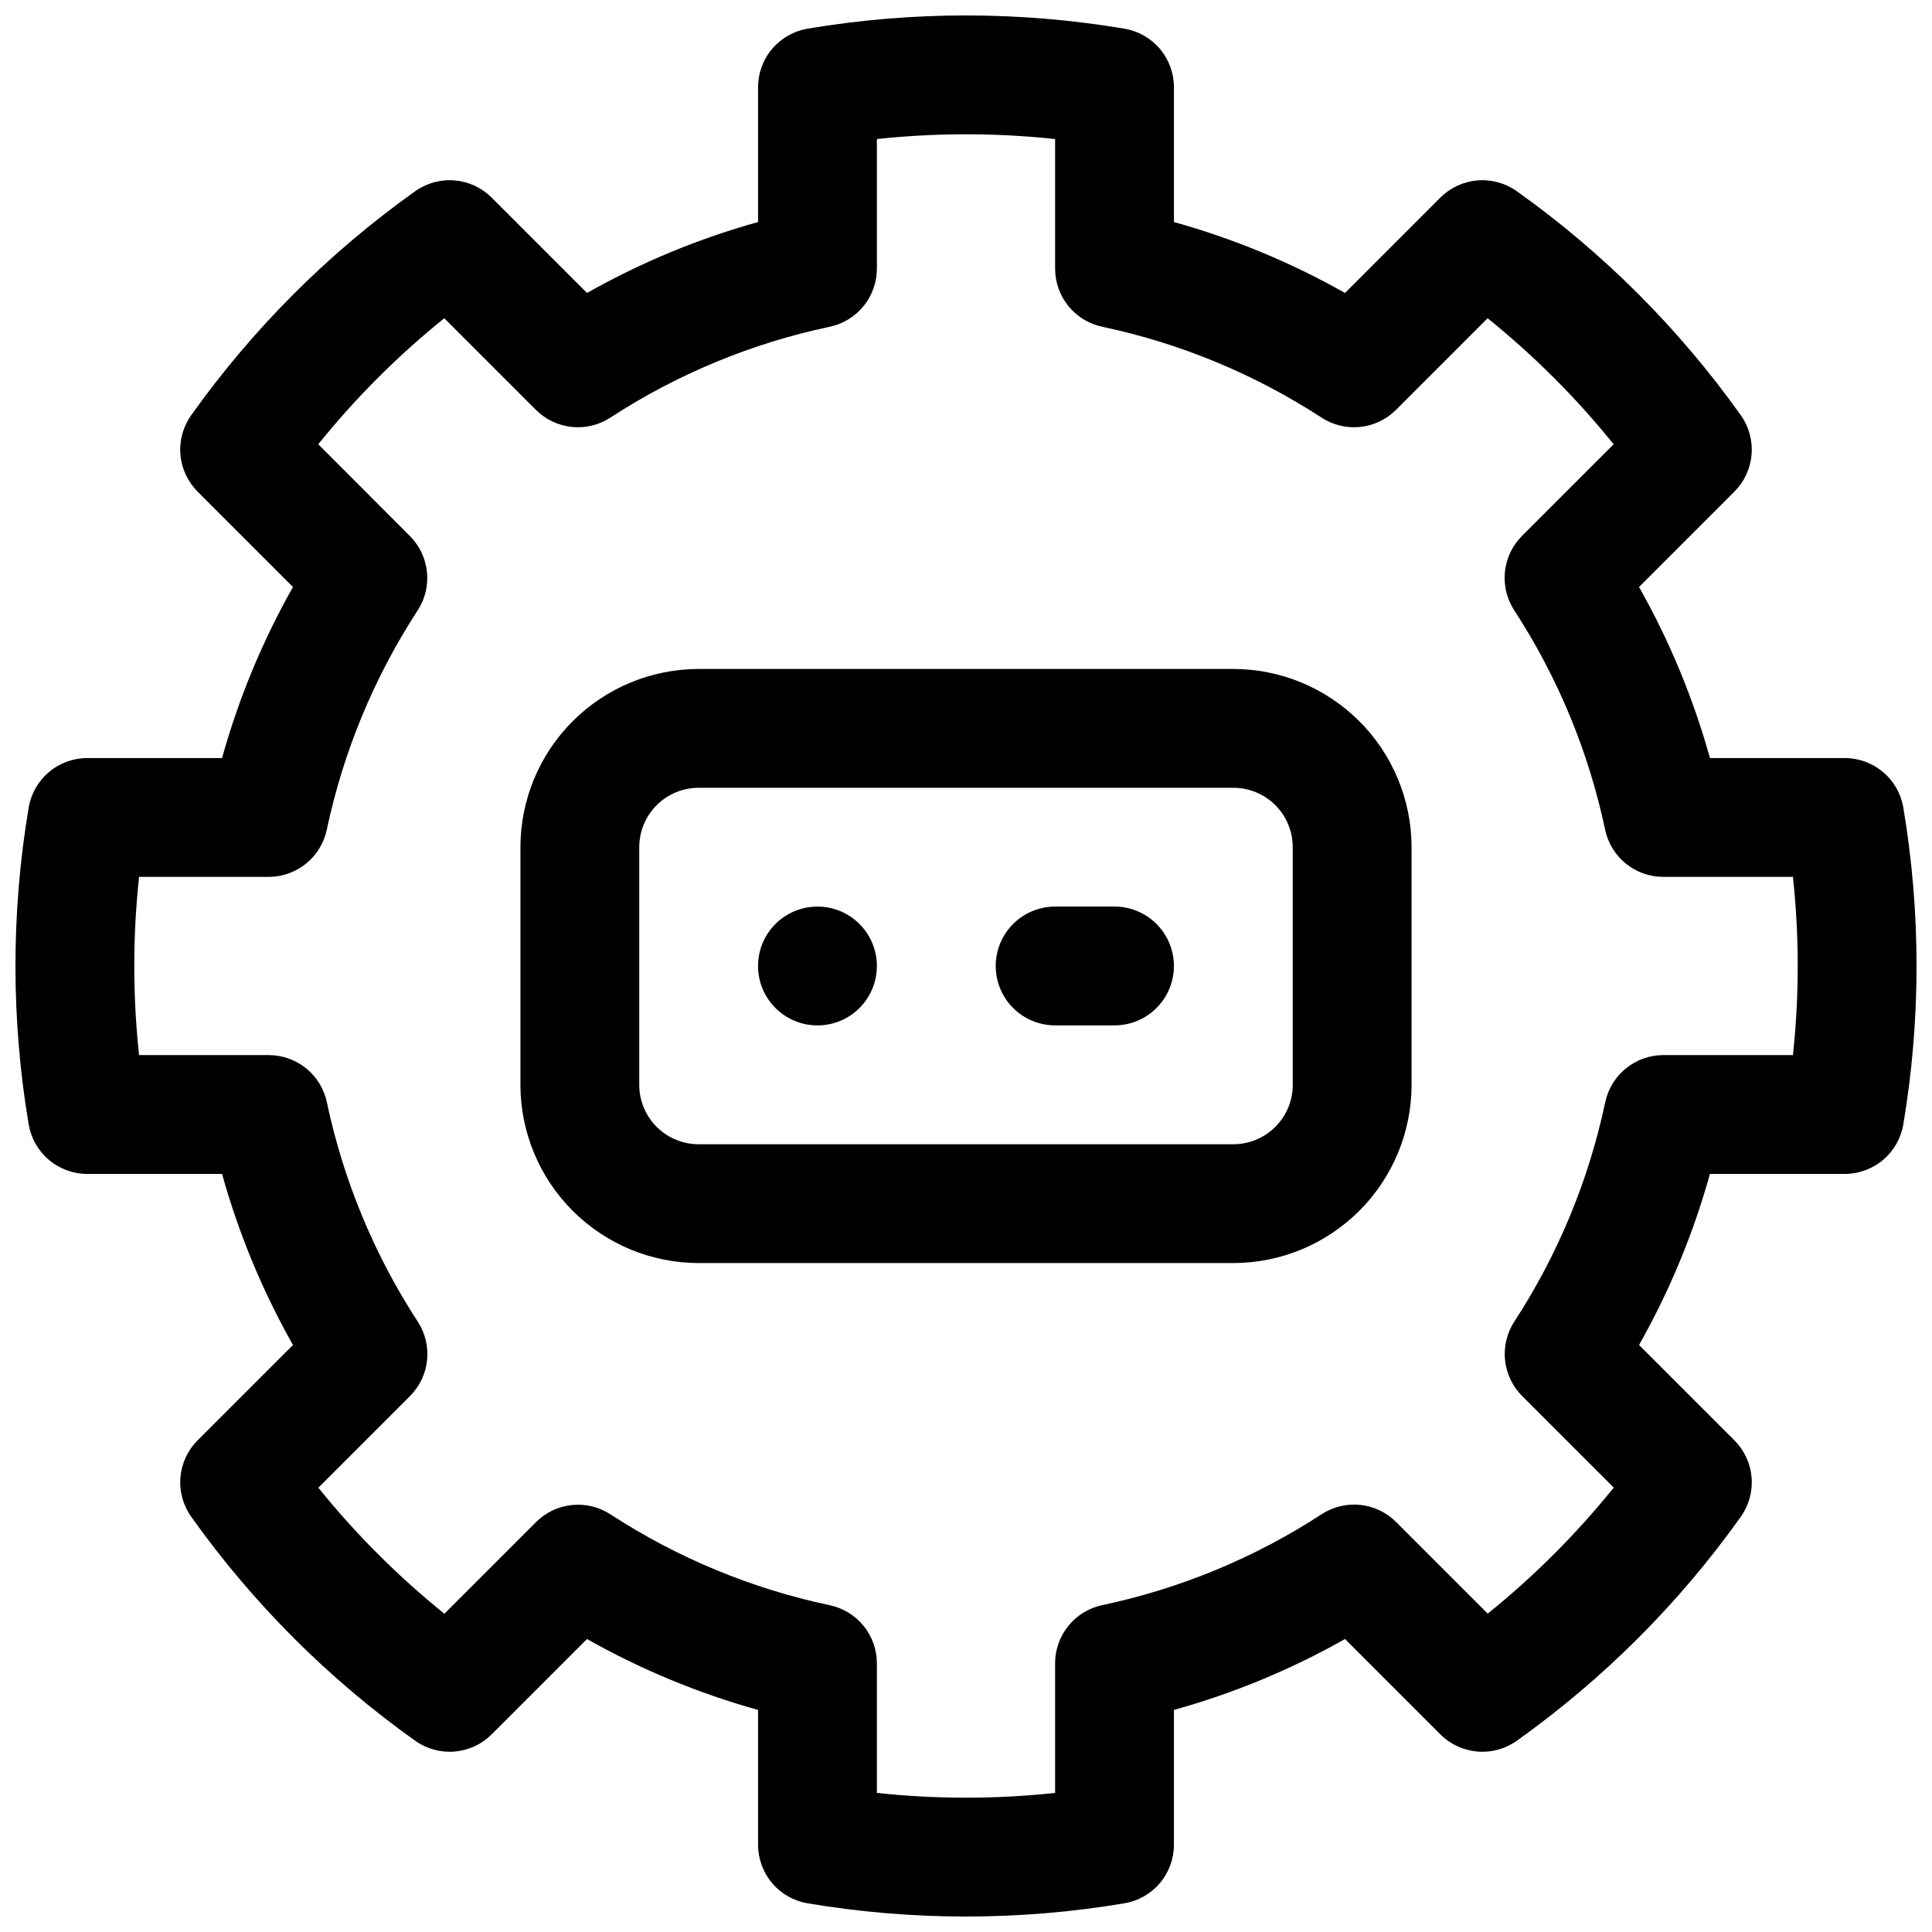
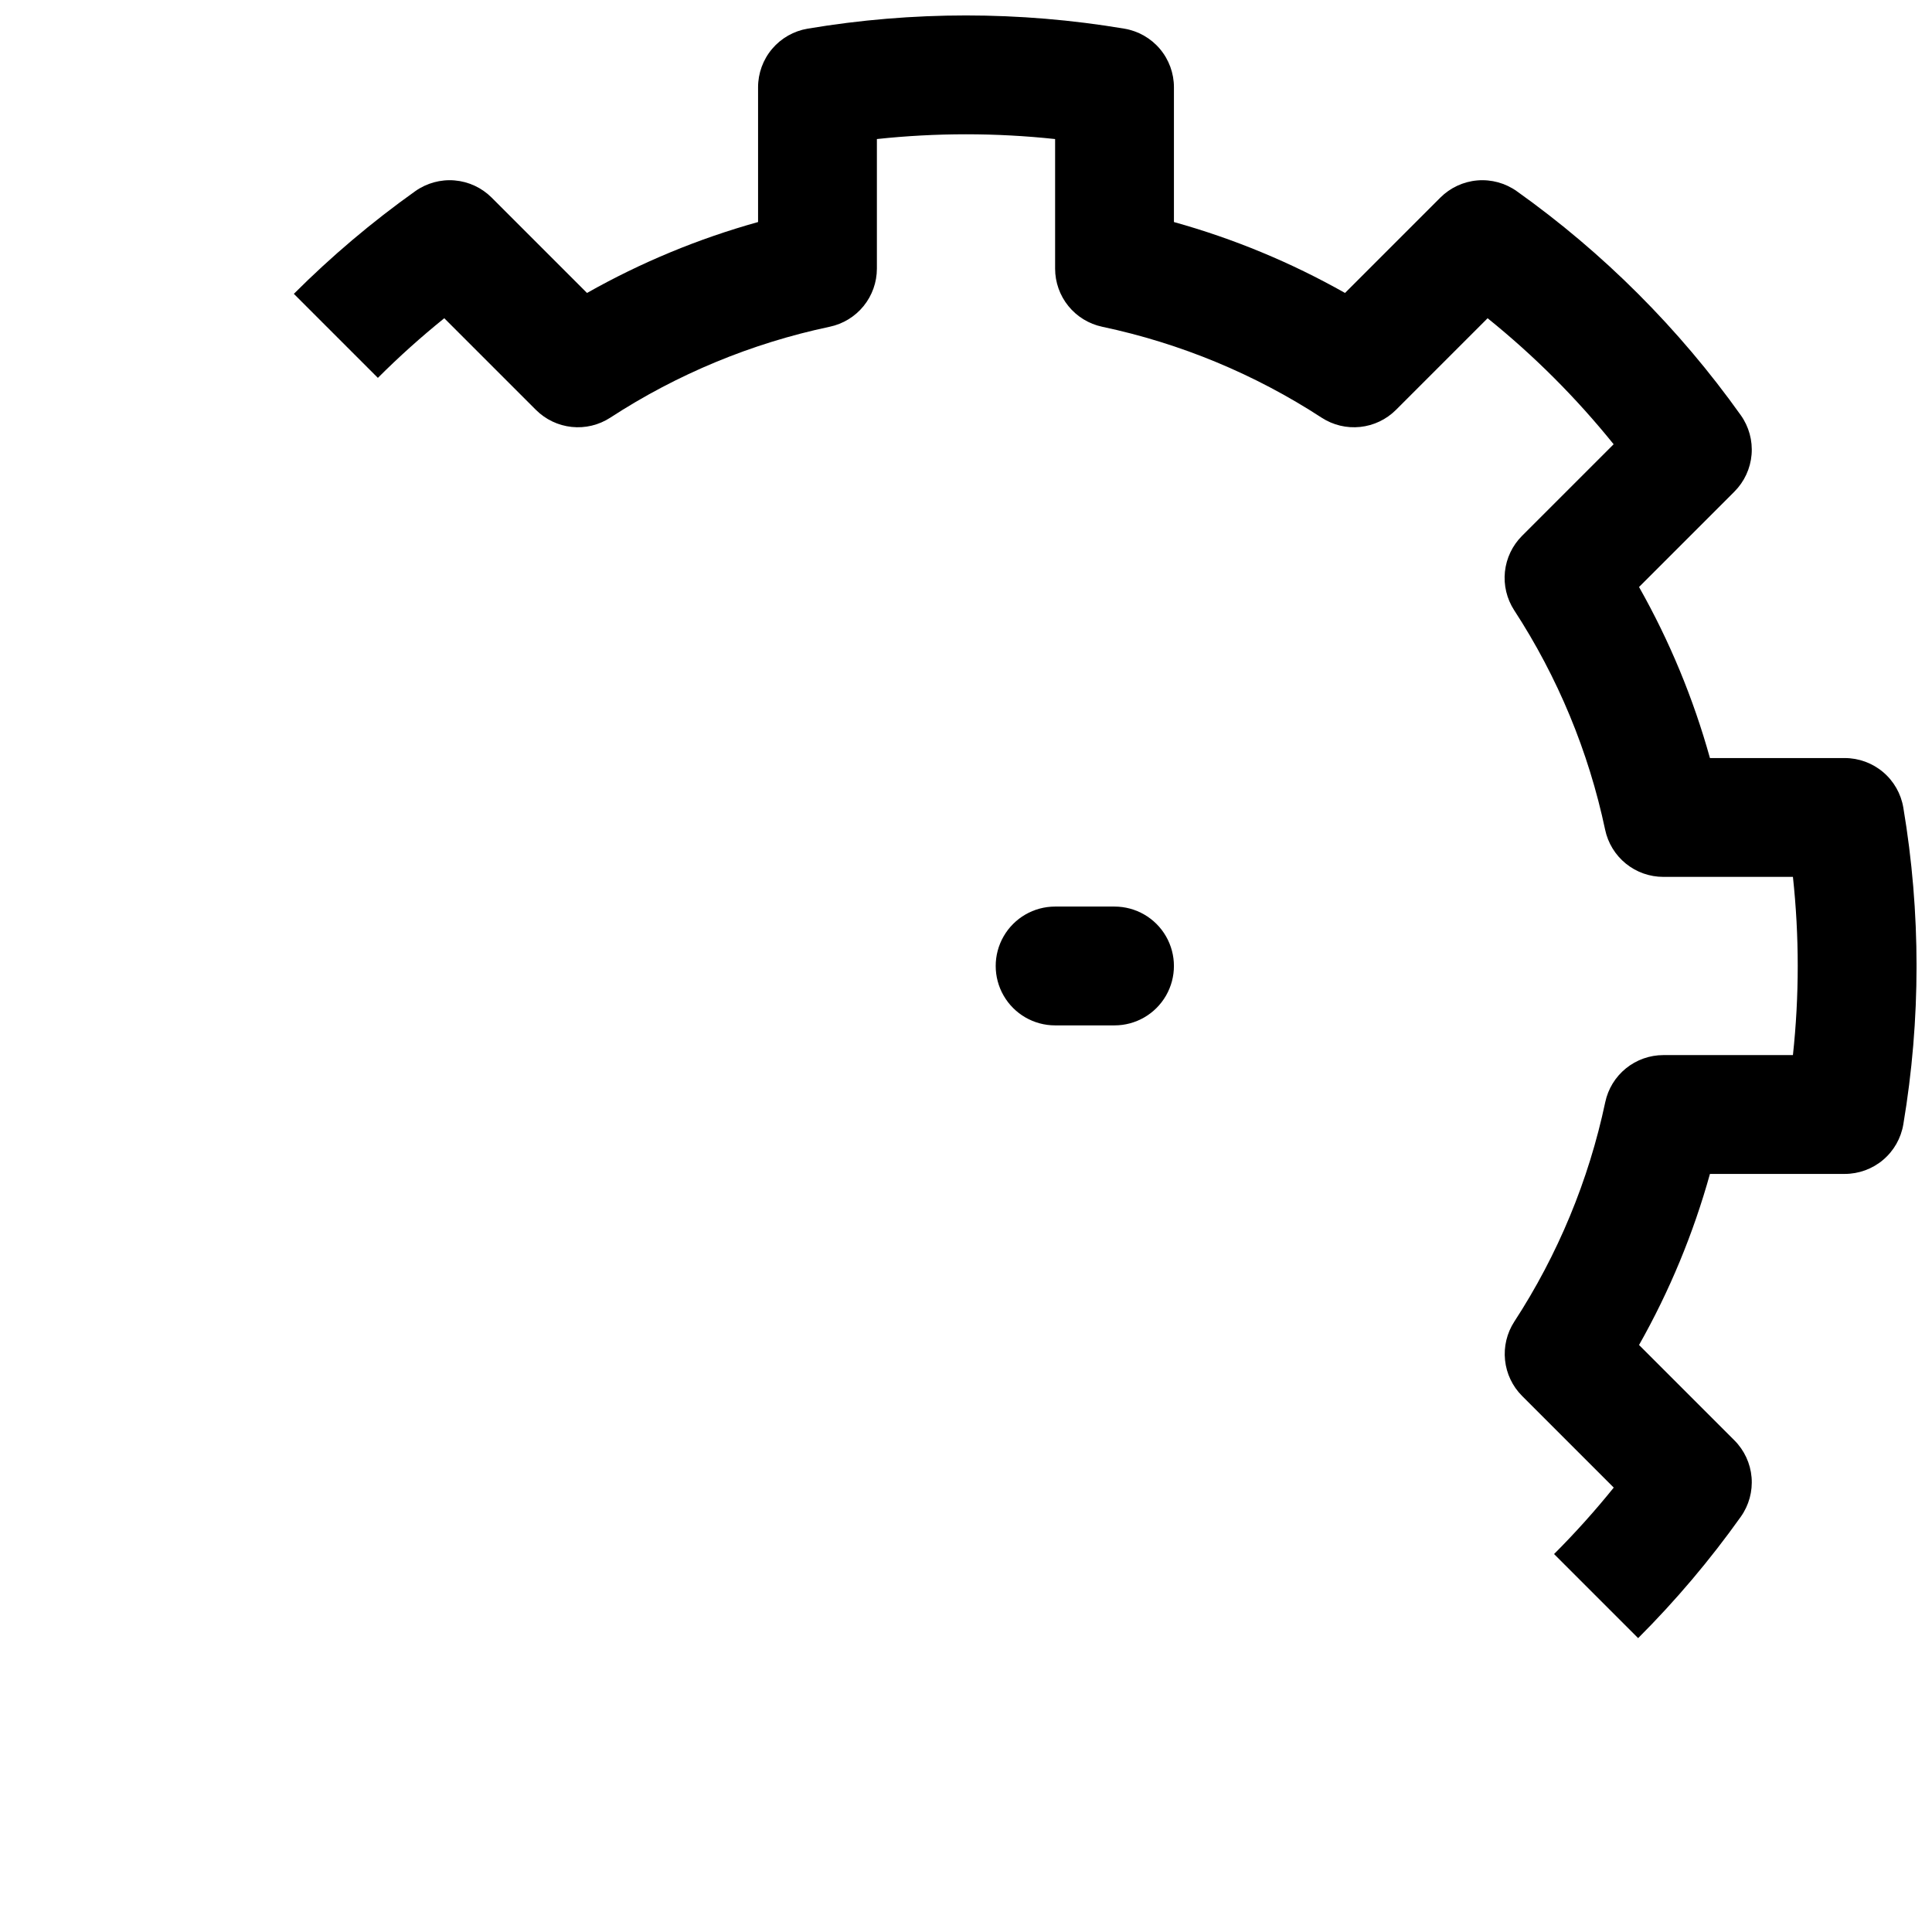
<svg xmlns="http://www.w3.org/2000/svg" width="800px" height="800px" version="1.1" viewBox="144 144 512 512">
  <defs>
    <clipPath id="a">
-       <path d="m148.09 148.09h503.81v503.81h-503.81z" />
+       <path d="m148.09 148.09h503.81v503.81z" />
    </clipPath>
  </defs>
  <g clip-path="url(#a)">
    <path d="m648.4 358.03c-0.613-3.672-2.512-7.008-5.356-9.414-2.844-2.402-6.445-3.723-10.172-3.723h-35.719c-4.402-15.816-10.711-31.039-18.793-45.332l25.27-25.27c2.629-2.633 4.246-6.113 4.555-9.82 0.309-3.711-0.703-7.41-2.863-10.441-16.34-22.953-36.402-43.016-59.355-59.355-3.031-2.156-6.731-3.172-10.441-2.863-3.707 0.312-7.188 1.926-9.82 4.555l-25.266 25.27c-14.293-8.078-29.516-14.391-45.336-18.793v-35.719c0-3.723-1.316-7.328-3.723-10.172-2.406-2.84-5.742-4.738-9.414-5.356-27.781-4.672-56.152-4.672-83.934 0-3.672 0.617-7.008 2.516-9.414 5.356-2.402 2.844-3.723 6.449-3.723 10.172v35.719c-15.816 4.402-31.039 10.715-45.332 18.793l-25.27-25.27c-2.633-2.629-6.113-4.242-9.82-4.555-3.711-0.309-7.41 0.707-10.441 2.863-22.953 16.34-43.016 36.402-59.355 59.355-2.156 3.031-3.172 6.731-2.863 10.441 0.312 3.707 1.926 7.188 4.555 9.82l25.27 25.27c-8.078 14.293-14.391 29.516-18.793 45.332h-35.719c-3.723 0-7.328 1.32-10.172 3.723-2.84 2.406-4.738 5.742-5.356 9.414-4.672 27.781-4.672 56.152 0 83.934 0.617 3.672 2.516 7.008 5.356 9.414 2.844 2.406 6.449 3.723 10.172 3.723h35.719c4.402 15.82 10.715 31.043 18.793 45.336l-25.27 25.266c-2.629 2.633-4.242 6.113-4.555 9.82-0.309 3.711 0.707 7.41 2.863 10.441 16.34 22.953 36.402 43.016 59.355 59.355 3.031 2.16 6.731 3.172 10.441 2.863 3.707-0.309 7.188-1.926 9.82-4.555l25.27-25.27c14.293 8.082 29.516 14.391 45.332 18.793v35.719c0 3.727 1.32 7.328 3.723 10.172 2.406 2.844 5.742 4.742 9.414 5.356 27.781 4.672 56.152 4.672 83.934 0 3.672-0.613 7.008-2.512 9.414-5.356s3.723-6.445 3.723-10.172v-35.719c15.82-4.402 31.043-10.711 45.336-18.793l25.27 25.27h-0.004c2.633 2.629 6.113 4.246 9.82 4.555 3.711 0.309 7.41-0.703 10.441-2.863 22.953-16.34 43.016-36.402 59.355-59.355 2.16-3.031 3.172-6.731 2.863-10.441-0.309-3.707-1.926-7.188-4.555-9.82l-25.27-25.27v0.004c8.082-14.293 14.391-29.516 18.793-45.336h35.719c3.727 0 7.328-1.316 10.172-3.723s4.742-5.742 5.356-9.414c4.672-27.781 4.672-56.152 0-83.934zm-29.254 65.582h-34.34c-3.609 0-7.106 1.242-9.91 3.512-2.805 2.273-4.742 5.438-5.488 8.965-4.379 20.711-12.555 40.43-24.109 58.168-1.957 3.019-2.82 6.621-2.445 10.203 0.375 3.582 1.969 6.926 4.512 9.477l24.297 24.297-0.004-0.004c-9.906 12.297-21.102 23.492-33.395 33.398l-24.297-24.297c-2.547-2.543-5.894-4.133-9.473-4.512-3.582-0.375-7.184 0.488-10.207 2.445-17.734 11.559-37.453 19.73-58.164 24.109-3.539 0.742-6.715 2.684-8.992 5.492-2.277 2.812-3.519 6.32-3.516 9.938v34.34c-15.699 1.684-31.531 1.684-47.23 0v-34.34c0-3.609-1.242-7.106-3.512-9.91-2.269-2.805-5.438-4.742-8.965-5.488-20.711-4.379-40.43-12.555-58.164-24.109-3.023-1.957-6.625-2.82-10.207-2.445-3.582 0.375-6.926 1.969-9.473 4.512l-24.297 24.297v-0.004c-12.293-9.906-23.492-21.102-33.398-33.395l24.297-24.297c2.543-2.547 4.137-5.894 4.512-9.473 0.375-3.582-0.488-7.184-2.445-10.207-11.555-17.734-19.73-37.453-24.109-58.164-0.742-3.539-2.684-6.715-5.492-8.992s-6.32-3.519-9.938-3.516h-34.34c-1.691-15.695-1.691-31.531 0-47.23h34.34c3.609 0 7.109-1.242 9.91-3.512 2.805-2.269 4.742-5.438 5.492-8.965 4.379-20.711 12.551-40.43 24.105-58.164 1.961-3.023 2.824-6.625 2.445-10.207-0.375-3.582-1.969-6.926-4.512-9.473l-24.293-24.328c9.906-12.293 21.102-23.488 33.395-33.395l24.297 24.297v-0.004c2.551 2.543 5.894 4.137 9.477 4.512 3.578 0.379 7.18-0.484 10.203-2.445 17.734-11.555 37.457-19.727 58.164-24.105 3.535-0.742 6.707-2.68 8.984-5.484s3.519-6.305 3.523-9.918v-34.34c15.699-1.684 31.531-1.684 47.23 0v34.34c0 3.609 1.242 7.109 3.512 9.91 2.273 2.805 5.438 4.742 8.965 5.492 20.711 4.379 40.43 12.551 58.168 24.105 3.019 1.961 6.621 2.824 10.203 2.445 3.582-0.375 6.926-1.969 9.477-4.512l24.297-24.297-0.004 0.004c12.297 9.906 23.492 21.102 33.398 33.395l-24.297 24.297c-2.543 2.551-4.133 5.894-4.512 9.477-0.375 3.578 0.488 7.18 2.445 10.203 11.559 17.734 19.73 37.457 24.109 58.164 0.742 3.539 2.684 6.715 5.492 8.992 2.812 2.281 6.32 3.519 9.938 3.516h34.34c1.695 15.699 1.695 31.535 0 47.23z" />
  </g>
-   <path d="m470.85 321.28h-141.7c-12.52 0.016-24.527 4.996-33.383 13.848-8.855 8.855-13.836 20.863-13.848 33.387v62.977c0.012 12.52 4.992 24.527 13.848 33.383 8.855 8.855 20.863 13.836 33.383 13.848h141.7c12.523-0.012 24.527-4.992 33.383-13.848 8.855-8.855 13.836-20.863 13.848-33.383v-62.977c-0.012-12.523-4.992-24.531-13.848-33.387-8.855-8.852-20.859-13.832-33.383-13.848zm15.742 110.21v0.004c0 4.176-1.656 8.18-4.609 11.133-2.953 2.949-6.957 4.609-11.133 4.609h-141.7c-4.172 0-8.18-1.66-11.133-4.609-2.949-2.953-4.609-6.957-4.609-11.133v-62.977c0-4.176 1.66-8.18 4.609-11.133 2.953-2.953 6.961-4.613 11.133-4.613h141.7c4.176 0 8.18 1.66 11.133 4.613s4.609 6.957 4.609 11.133z" />
  <path d="m439.36 384.25h-15.746c-5.625 0-10.82 3-13.633 7.871s-2.812 10.875 0 15.746 8.008 7.871 13.633 7.871h15.746c5.625 0 10.82-3 13.633-7.871s2.812-10.875 0-15.746-8.008-7.871-13.633-7.871z" />
-   <path d="m376.38 400c0 8.695-7.051 15.742-15.746 15.742-8.695 0-15.742-7.047-15.742-15.742s7.047-15.746 15.742-15.746c8.695 0 15.746 7.051 15.746 15.746" />
</svg>